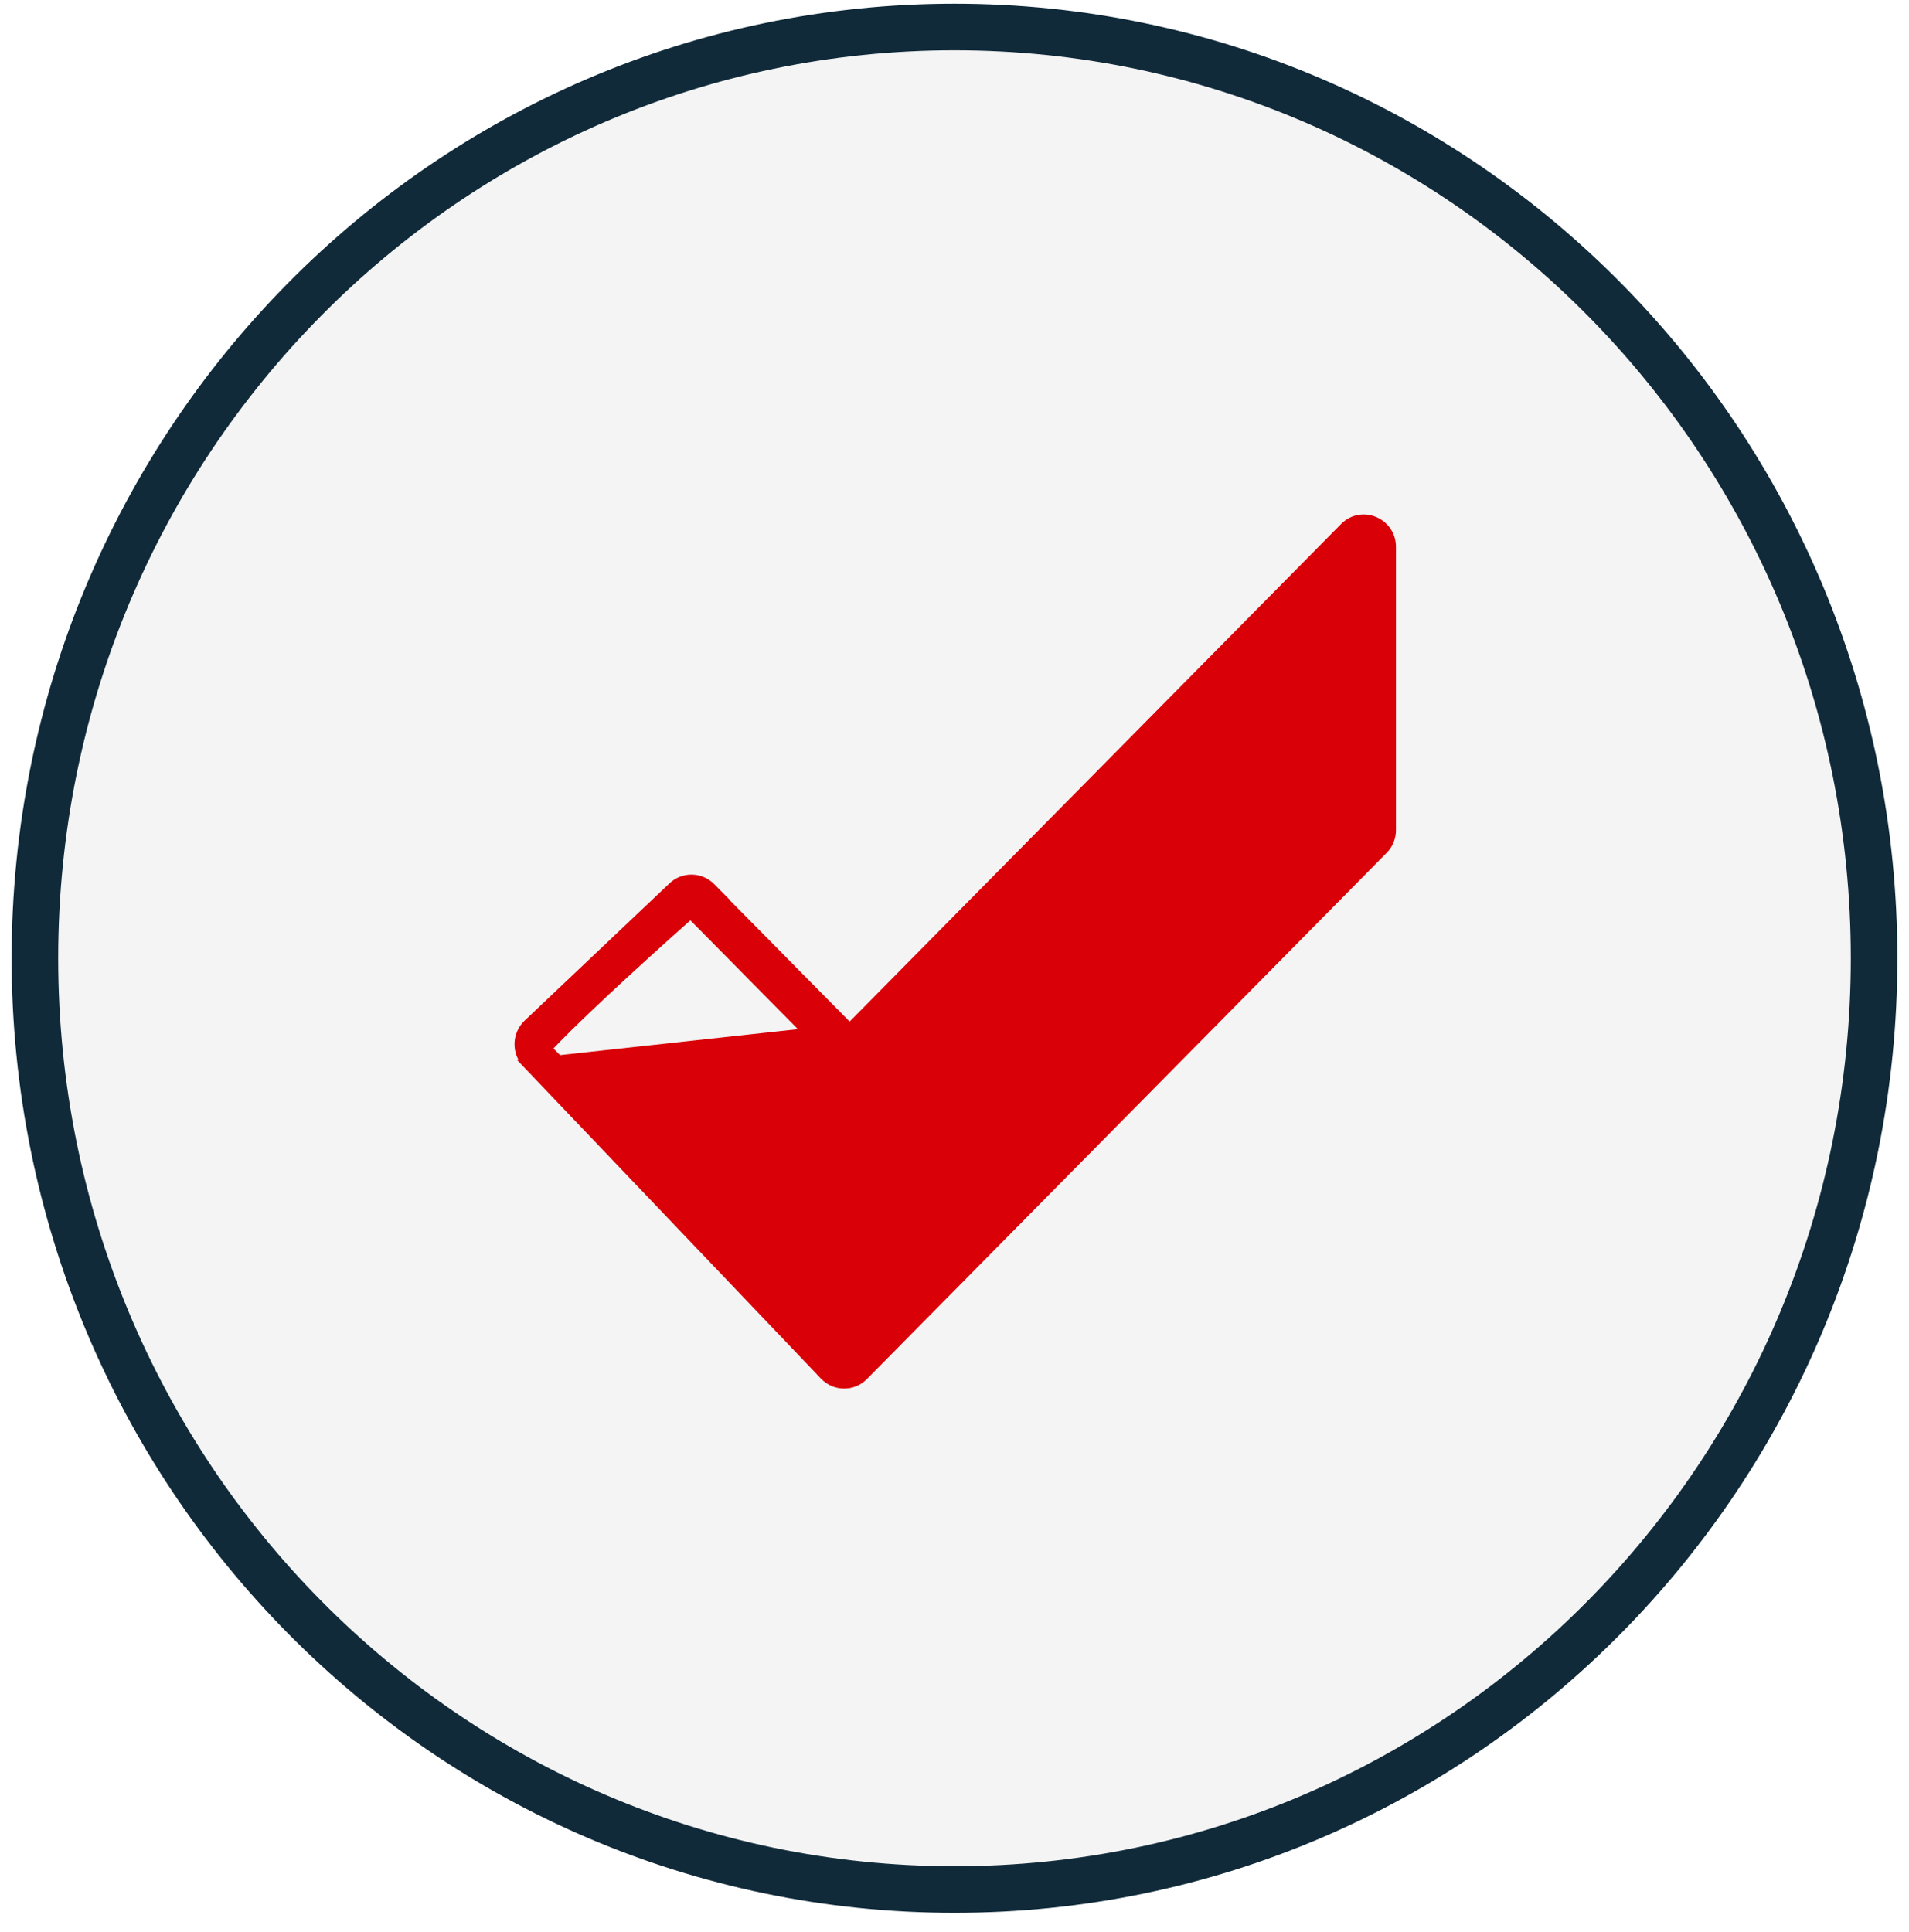
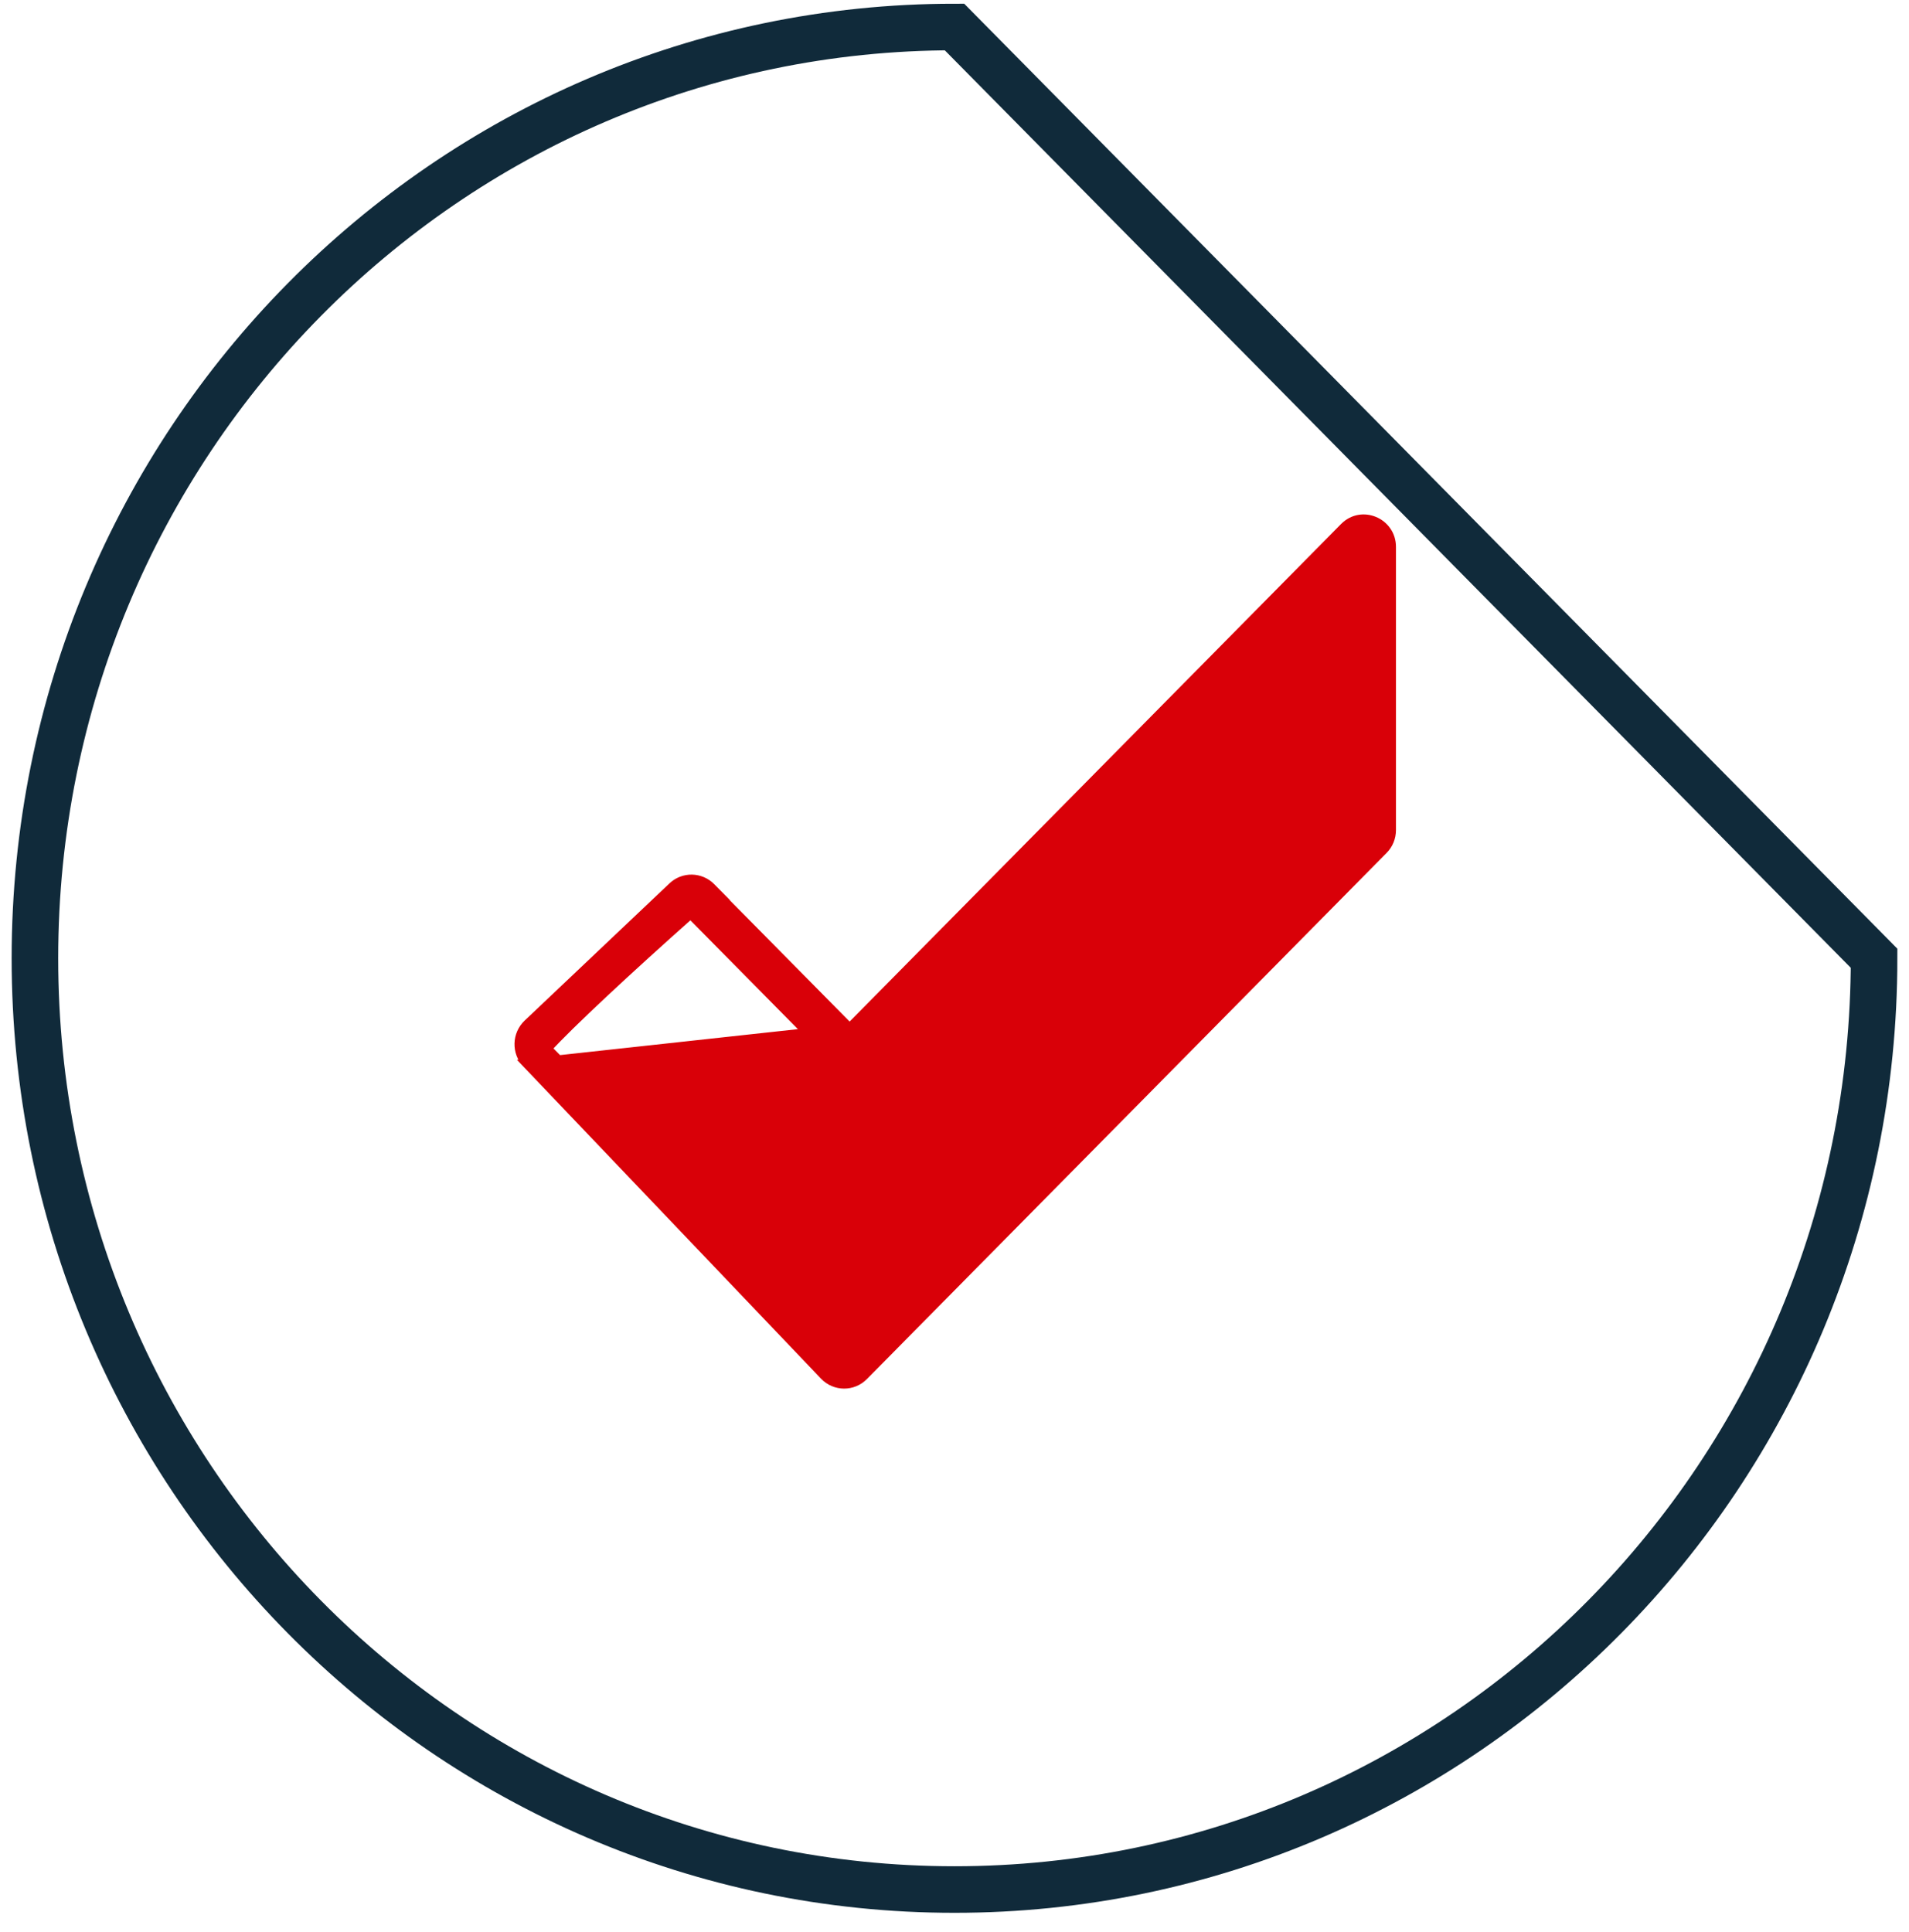
<svg xmlns="http://www.w3.org/2000/svg" width="82" height="83" viewBox="0 0 82 83" fill="none">
  <g filter="url(#filter0_b_355_12906)">
    <g filter="url(#filter1_b_355_12906)">
-       <ellipse cx="41" cy="41.16" rx="40.5" ry="41" fill="#919090" fill-opacity="0.1" />
-       <path d="M80.5 41.16C80.5 63.263 62.804 81.16 41 81.16C19.196 81.16 1.5 63.263 1.5 41.16C1.5 19.057 19.196 1.16 41 1.16C62.804 1.16 80.5 19.057 80.5 41.16Z" stroke="#102A3A" stroke-width="2" />
+       <path d="M80.5 41.16C80.5 63.263 62.804 81.16 41 81.16C19.196 81.16 1.5 63.263 1.5 41.16C1.5 19.057 19.196 1.16 41 1.16Z" stroke="#102A3A" stroke-width="2" />
    </g>
    <path d="M36.495 44.163L30.861 38.459H30.874L30.538 38.119C30.088 37.663 29.361 37.647 28.895 38.088L28.895 38.088L22.674 43.981L22.674 43.981C22.195 44.435 22.171 45.197 22.629 45.676L36.495 44.163ZM36.495 44.163L57.747 22.648C58.491 21.895 59.763 22.435 59.763 23.489V35.653C59.763 35.968 59.642 36.269 59.42 36.493L37.094 59.095C36.628 59.567 35.87 59.559 35.412 59.08L35.412 59.08L22.629 45.677L36.495 44.163ZM36.248 57.944L23.5 45.039C24.372 44.063 27.038 41.584 29.664 39.254L35.668 45.332C36.127 45.797 36.877 45.797 37.335 45.332L58.355 24.053V35.565L36.248 57.944Z" fill="#D90008" stroke="#D90008" stroke-width="0.4" />
  </g>
  <defs>
    <filter id="filter0_b_355_12906" x="-39.5" y="-39.84" width="161" height="162" filterUnits="userSpaceOnUse" color-interpolation-filters="sRGB">
      <feFlood flood-opacity="0" result="BackgroundImageFix" />
      <feGaussianBlur in="BackgroundImageFix" stdDeviation="20" />
      <feComposite in2="SourceAlpha" operator="in" result="effect1_backgroundBlur_355_12906" />
      <feBlend mode="normal" in="SourceGraphic" in2="effect1_backgroundBlur_355_12906" result="shape" />
    </filter>
    <filter id="filter1_b_355_12906" x="-9.5" y="-9.84" width="101" height="102" filterUnits="userSpaceOnUse" color-interpolation-filters="sRGB">
      <feFlood flood-opacity="0" result="BackgroundImageFix" />
      <feGaussianBlur in="BackgroundImageFix" stdDeviation="5" />
      <feComposite in2="SourceAlpha" operator="in" result="effect1_backgroundBlur_355_12906" />
      <feBlend mode="normal" in="SourceGraphic" in2="effect1_backgroundBlur_355_12906" result="shape" />
    </filter>
  </defs>
</svg>